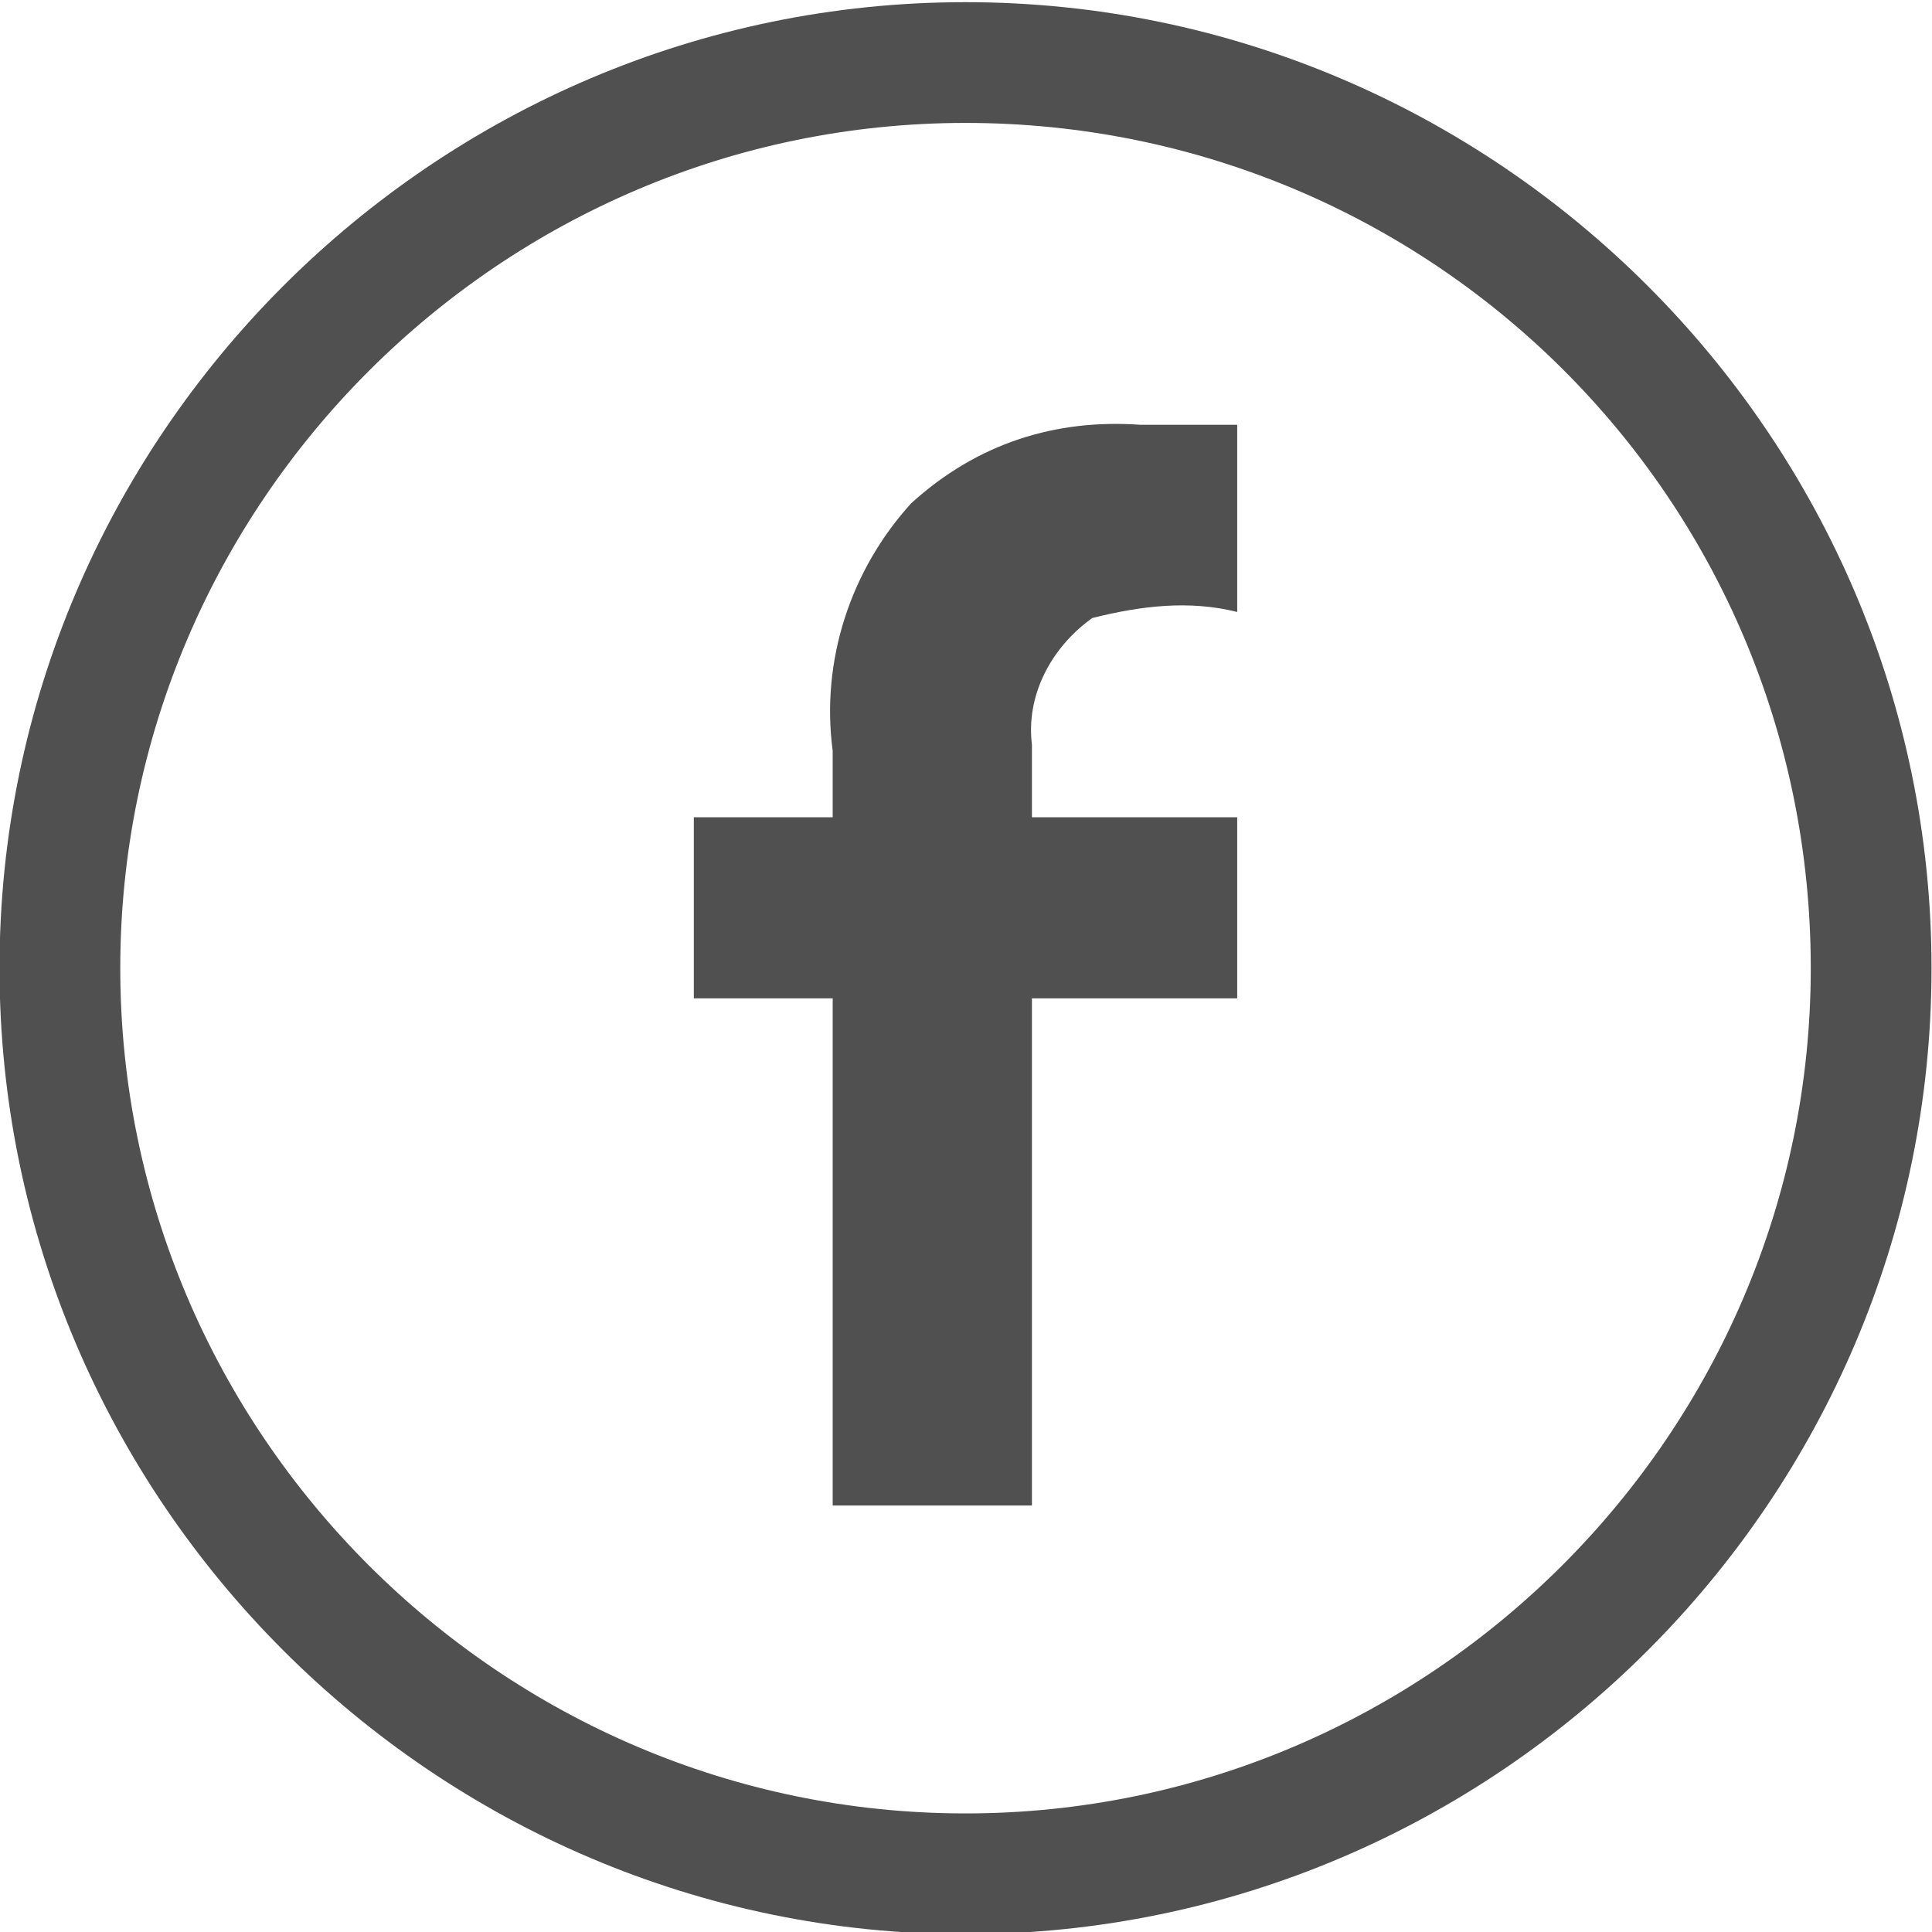
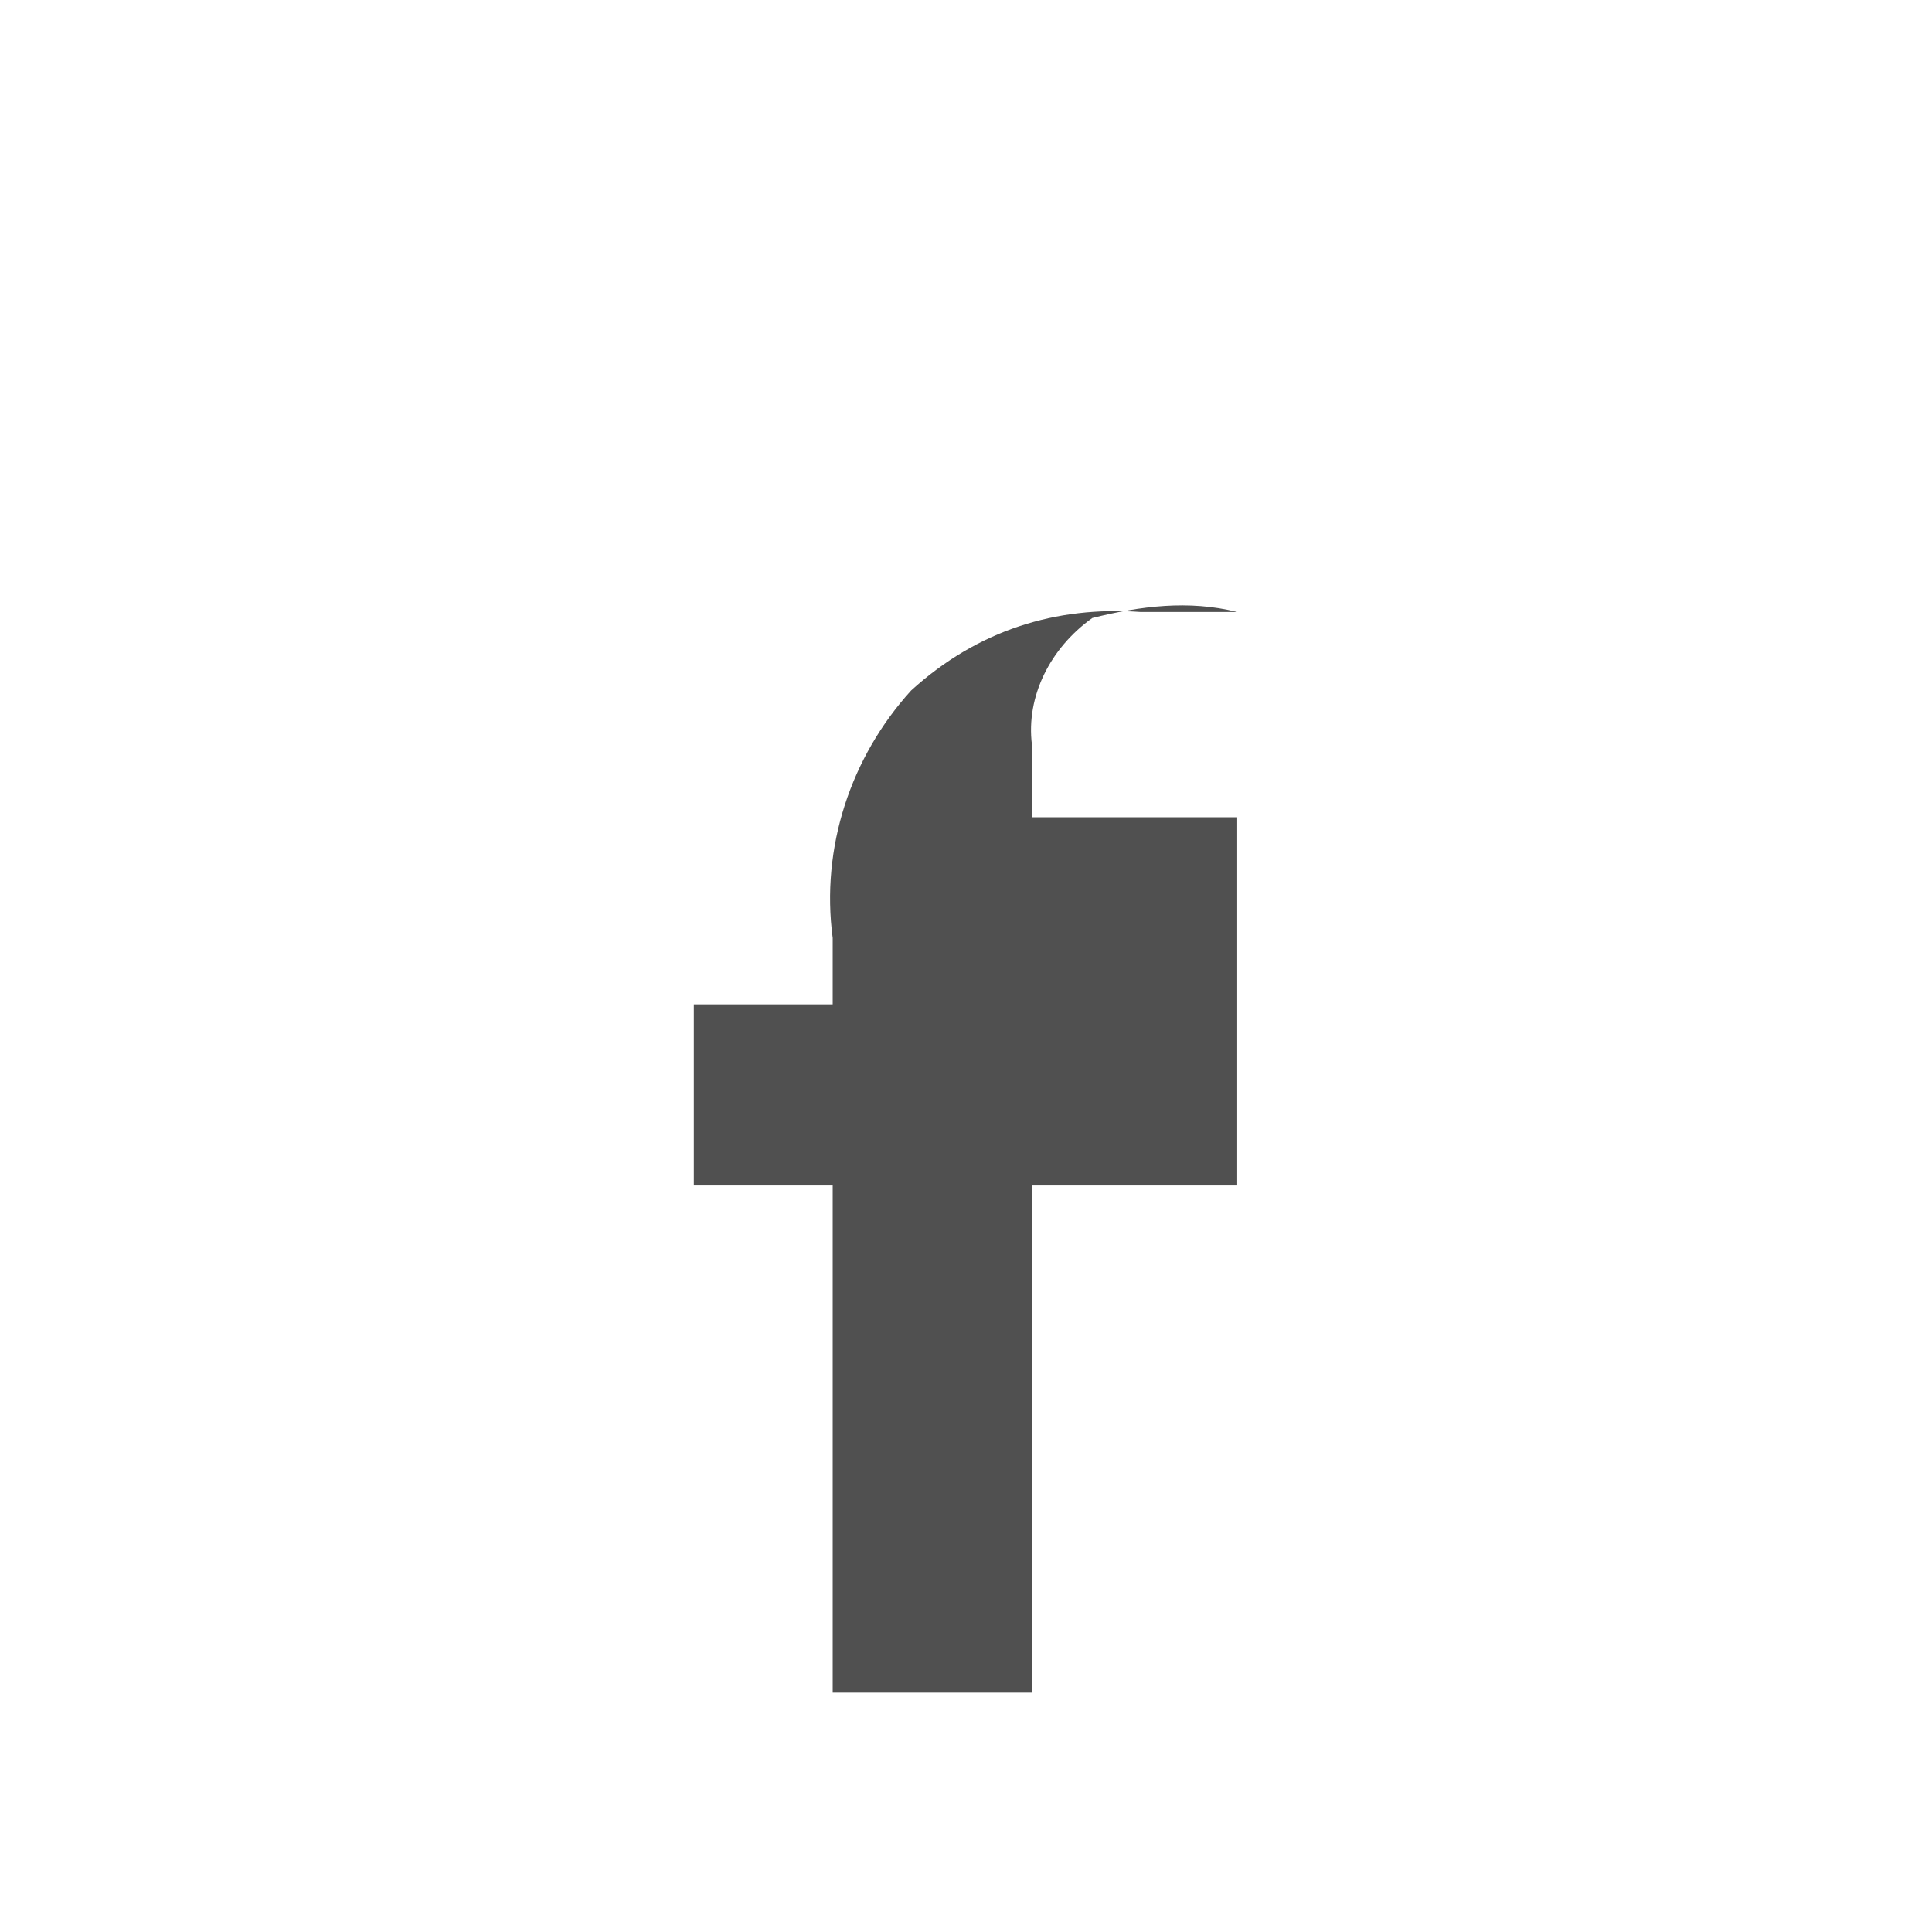
<svg xmlns="http://www.w3.org/2000/svg" version="1.1" id="Layer_1" x="0px" y="0px" viewBox="0 0 32 32" style="enable-background:new 0 0 32 32;" xml:space="preserve">
  <style type="text/css">
	.st0{fill:#505050;}
</style>
  <g id="Group_1457" transform="translate(-465.008 -2200.664)">
    <g id="Ellipse_5">
-       <path class="st0" d="M481,2232.7c-8.8,0-16-7.2-16-16c0-8.8,7.2-16,16-16c8.8,0,16,7.2,16,16C497,2225.5,489.8,2232.7,481,2232.7z     M481,2202.7c-7.7,0-14,6.3-14,14c0,7.7,6.3,14,14,14c7.7,0,14-6.3,14-14C495,2208.9,488.7,2202.7,481,2202.7z" />
-     </g>
-     <path id="Path_24" class="st0" d="M485.5,2217.2v-3h-3.4v-1.2c-0.1-0.8,0.3-1.6,1-2.1c0.8-0.2,1.6-0.3,2.4-0.1v-3.1   c0,0-1.2,0-1.6,0c-1.4-0.1-2.7,0.3-3.8,1.3c-1,1.1-1.5,2.6-1.3,4.1c0,0.3,0,1.1,0,1.1h-2.3v3h2.3v8.4h3.3v-8.4H485.5z" />
+       </g>
+     <path id="Path_24" class="st0" d="M485.5,2217.2v-3h-3.4v-1.2c-0.1-0.8,0.3-1.6,1-2.1c0.8-0.2,1.6-0.3,2.4-0.1c0,0-1.2,0-1.6,0c-1.4-0.1-2.7,0.3-3.8,1.3c-1,1.1-1.5,2.6-1.3,4.1c0,0.3,0,1.1,0,1.1h-2.3v3h2.3v8.4h3.3v-8.4H485.5z" />
  </g>
</svg>